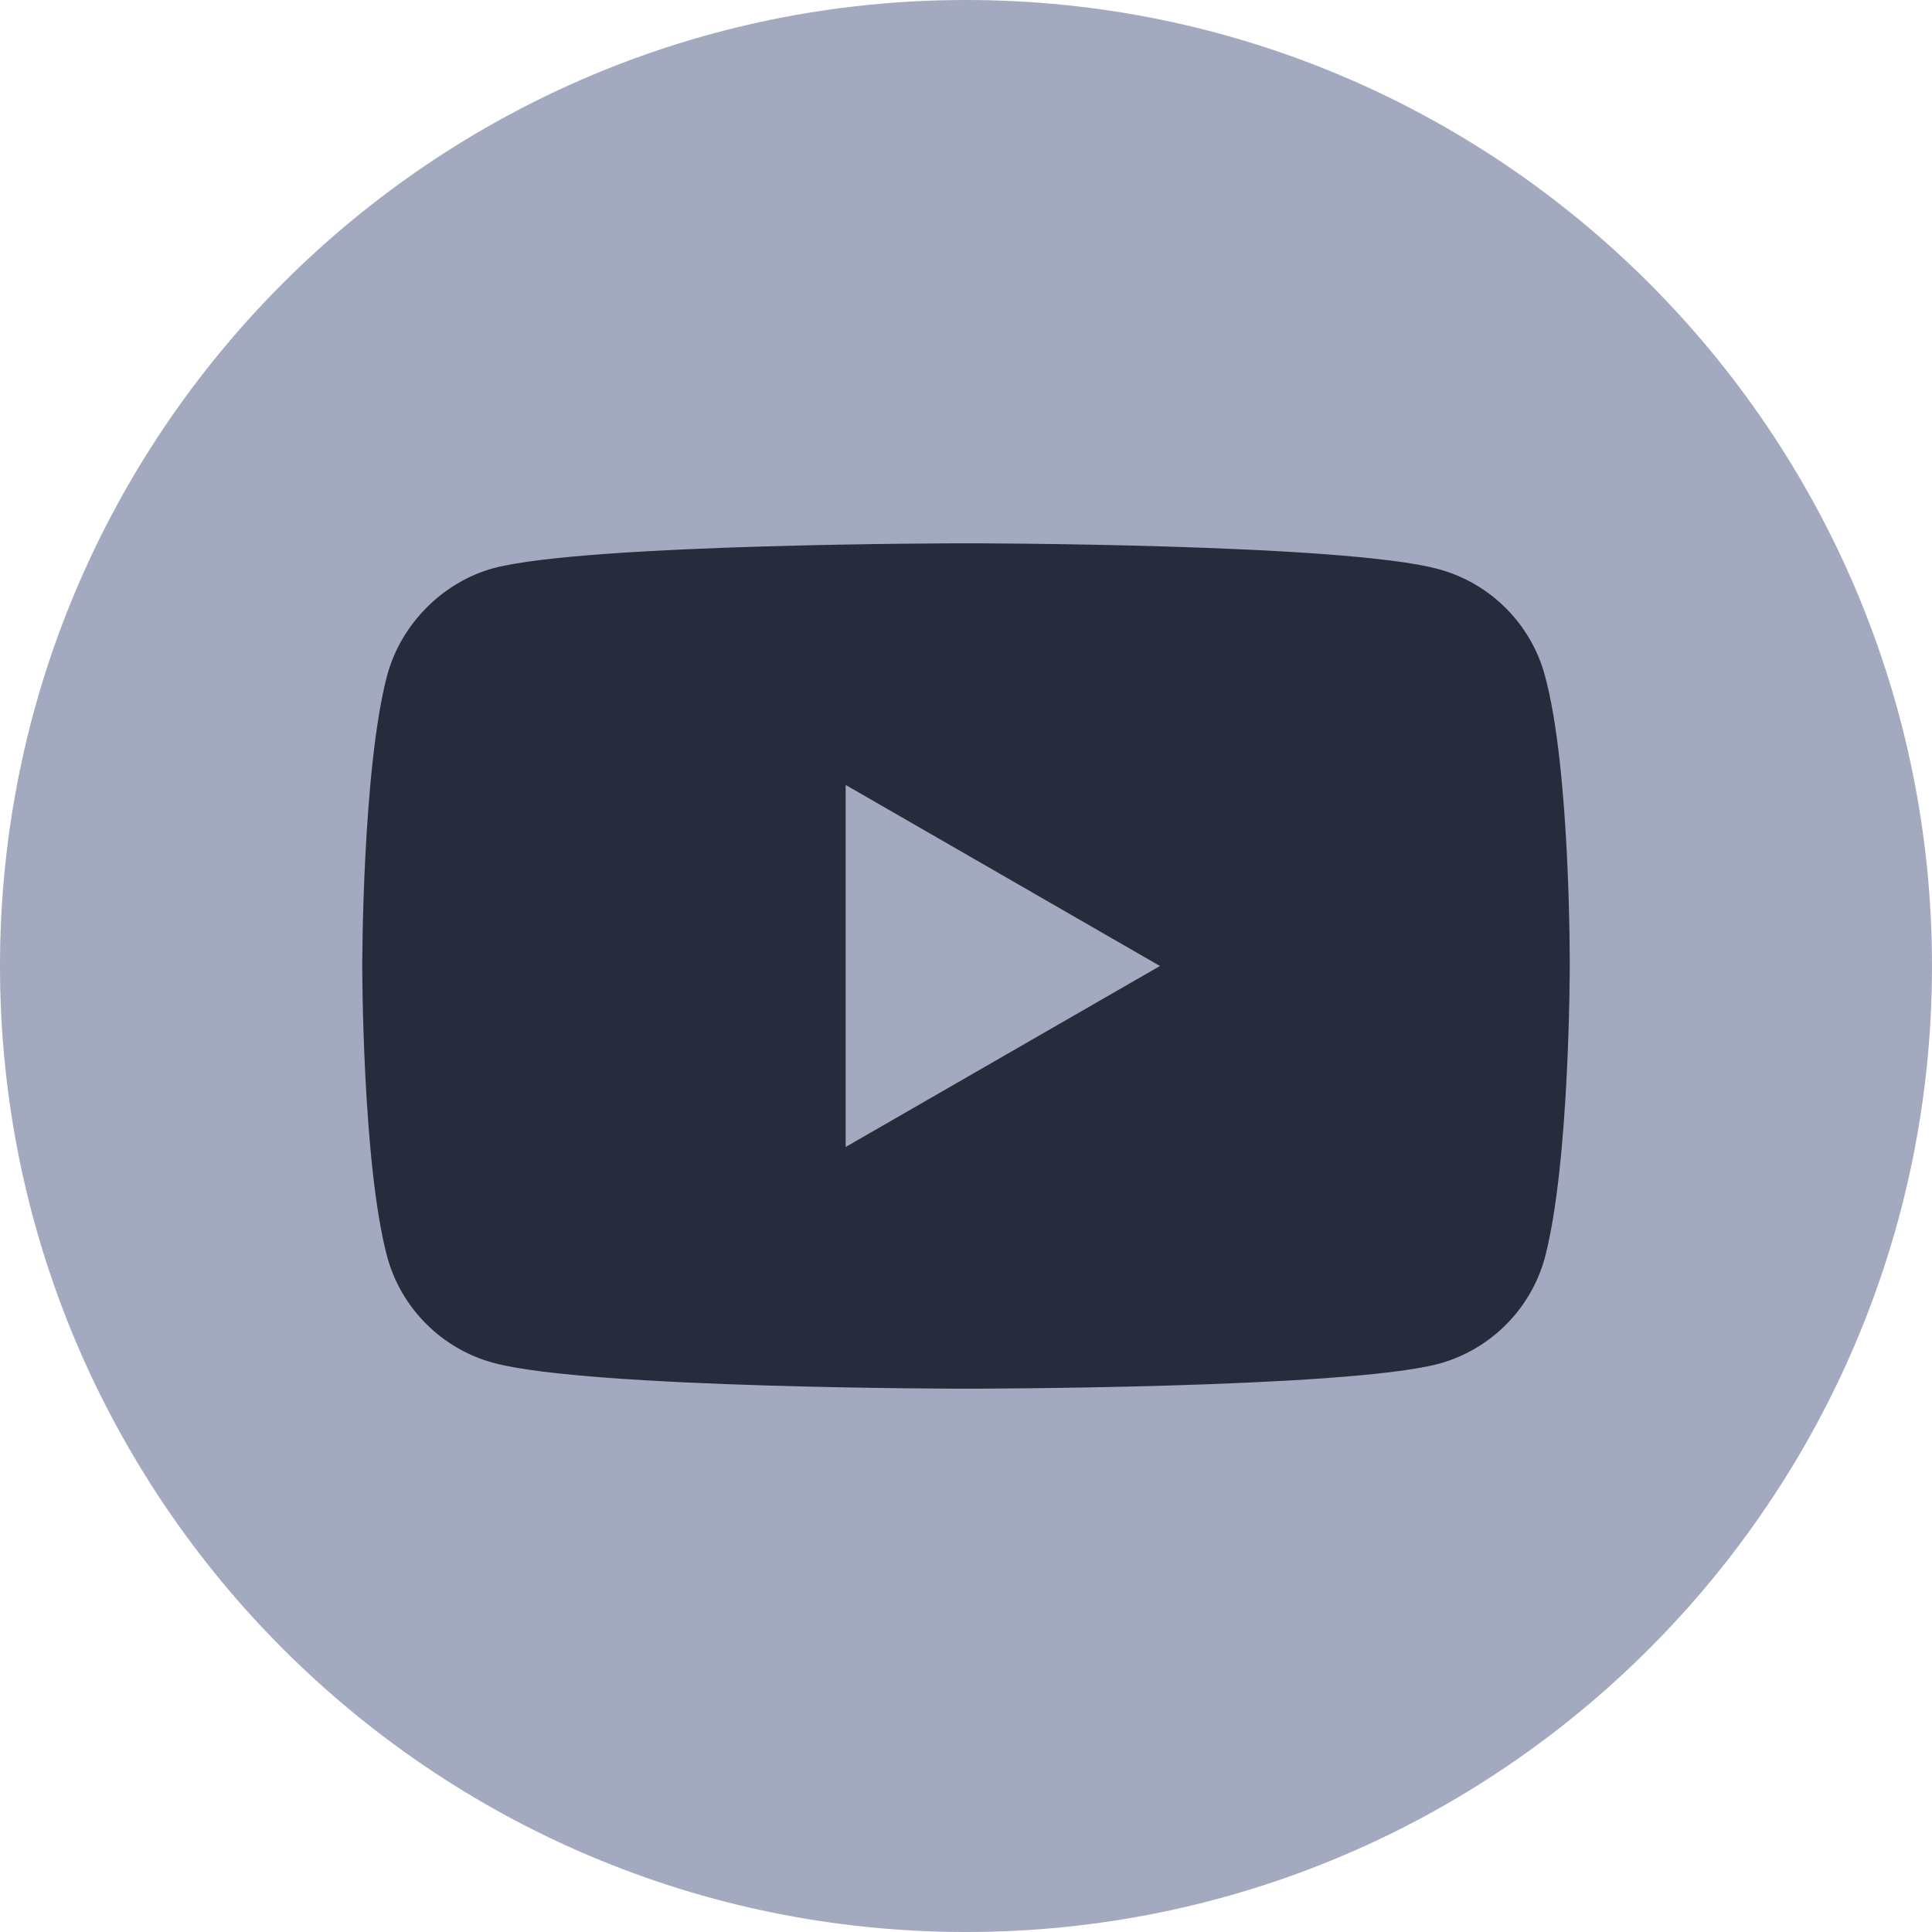
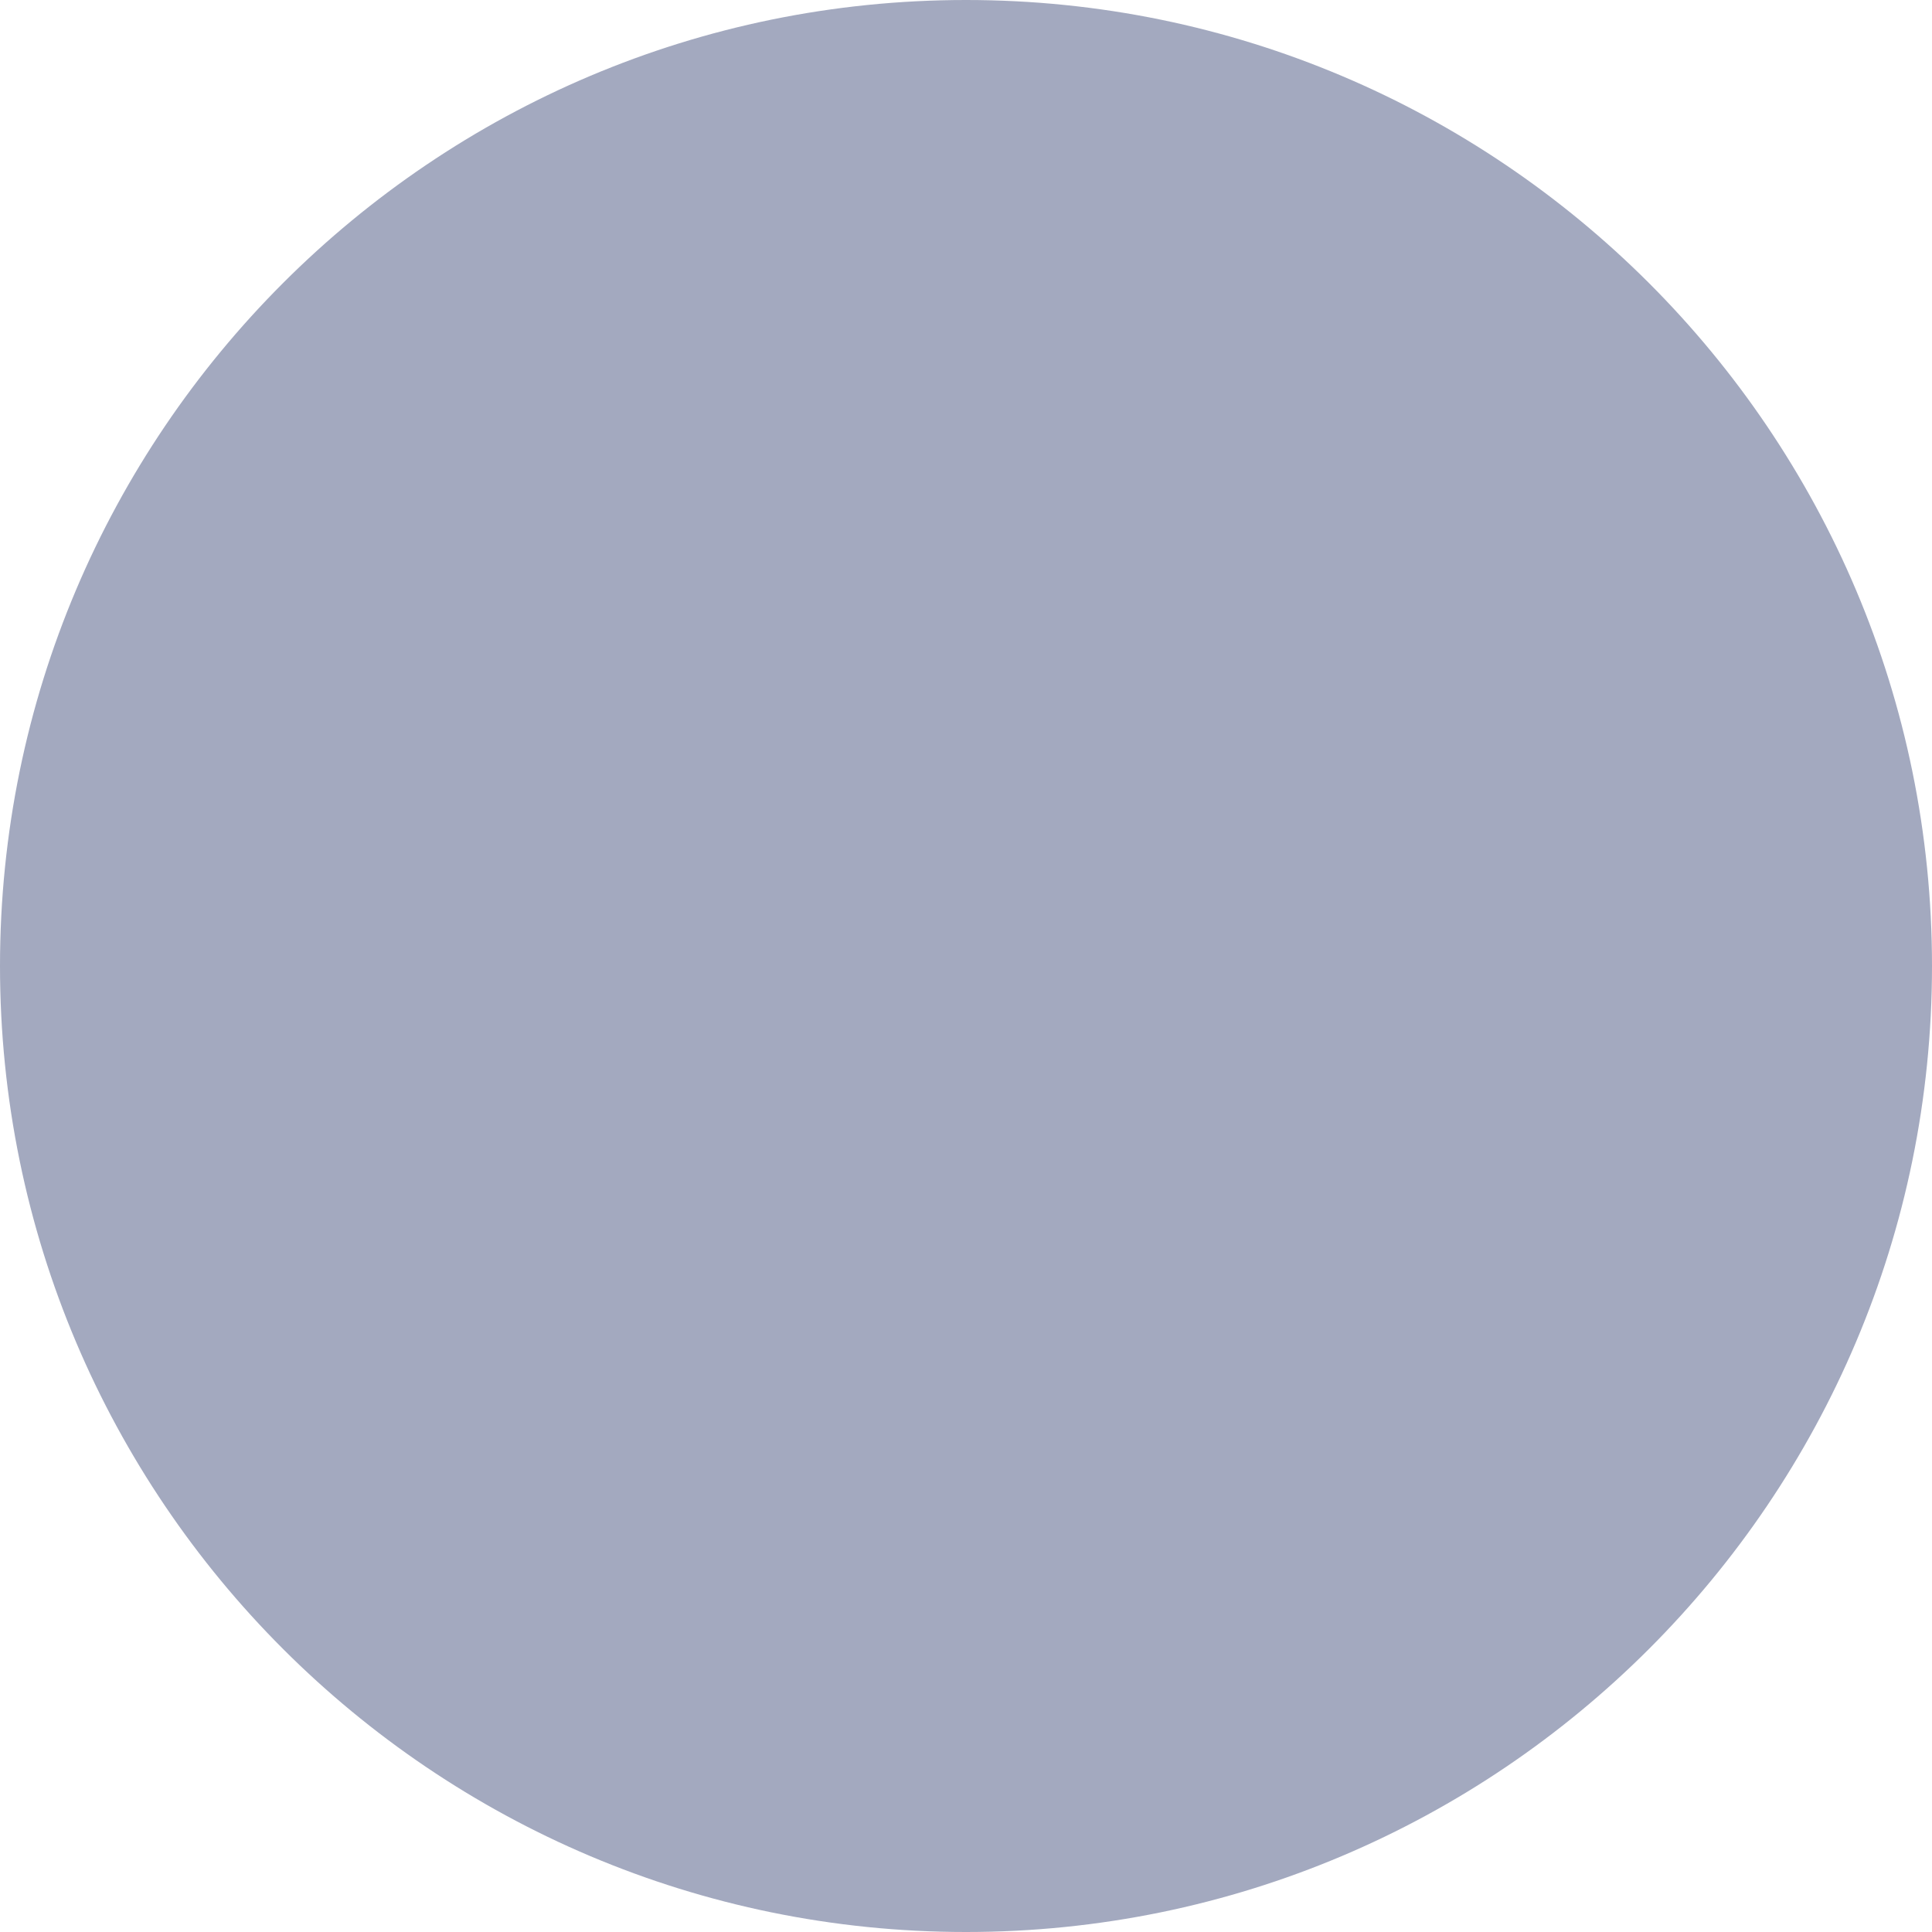
<svg xmlns="http://www.w3.org/2000/svg" width="28" height="28" viewBox="0 0 28 28" fill="none">
  <path d="M14 0C6.272 0 0 6.272 0 14C0 21.728 6.272 28 14 28C21.728 28 28 21.728 28 14C28 6.272 21.728 0 14 0Z" fill="#A3A9BF" />
-   <path fill-rule="evenodd" clip-rule="evenodd" d="M20.847 8.248C21.597 8.45 22.188 9.041 22.39 9.791C22.764 11.16 22.75 14.014 22.75 14.014C22.75 14.014 22.75 16.854 22.39 18.224C22.188 18.973 21.597 19.564 20.847 19.766C19.478 20.126 14 20.126 14 20.126C14 20.126 8.537 20.126 7.153 19.752C6.403 19.55 5.812 18.959 5.61 18.209C5.25 16.854 5.25 14 5.25 14C5.25 14 5.25 11.16 5.61 9.791C5.812 9.041 6.418 8.436 7.153 8.234C8.522 7.874 14 7.874 14 7.874C14 7.874 19.478 7.874 20.847 8.248ZM16.811 14L12.256 16.623V11.376L16.811 14Z" fill="#282B3C" />
</svg>